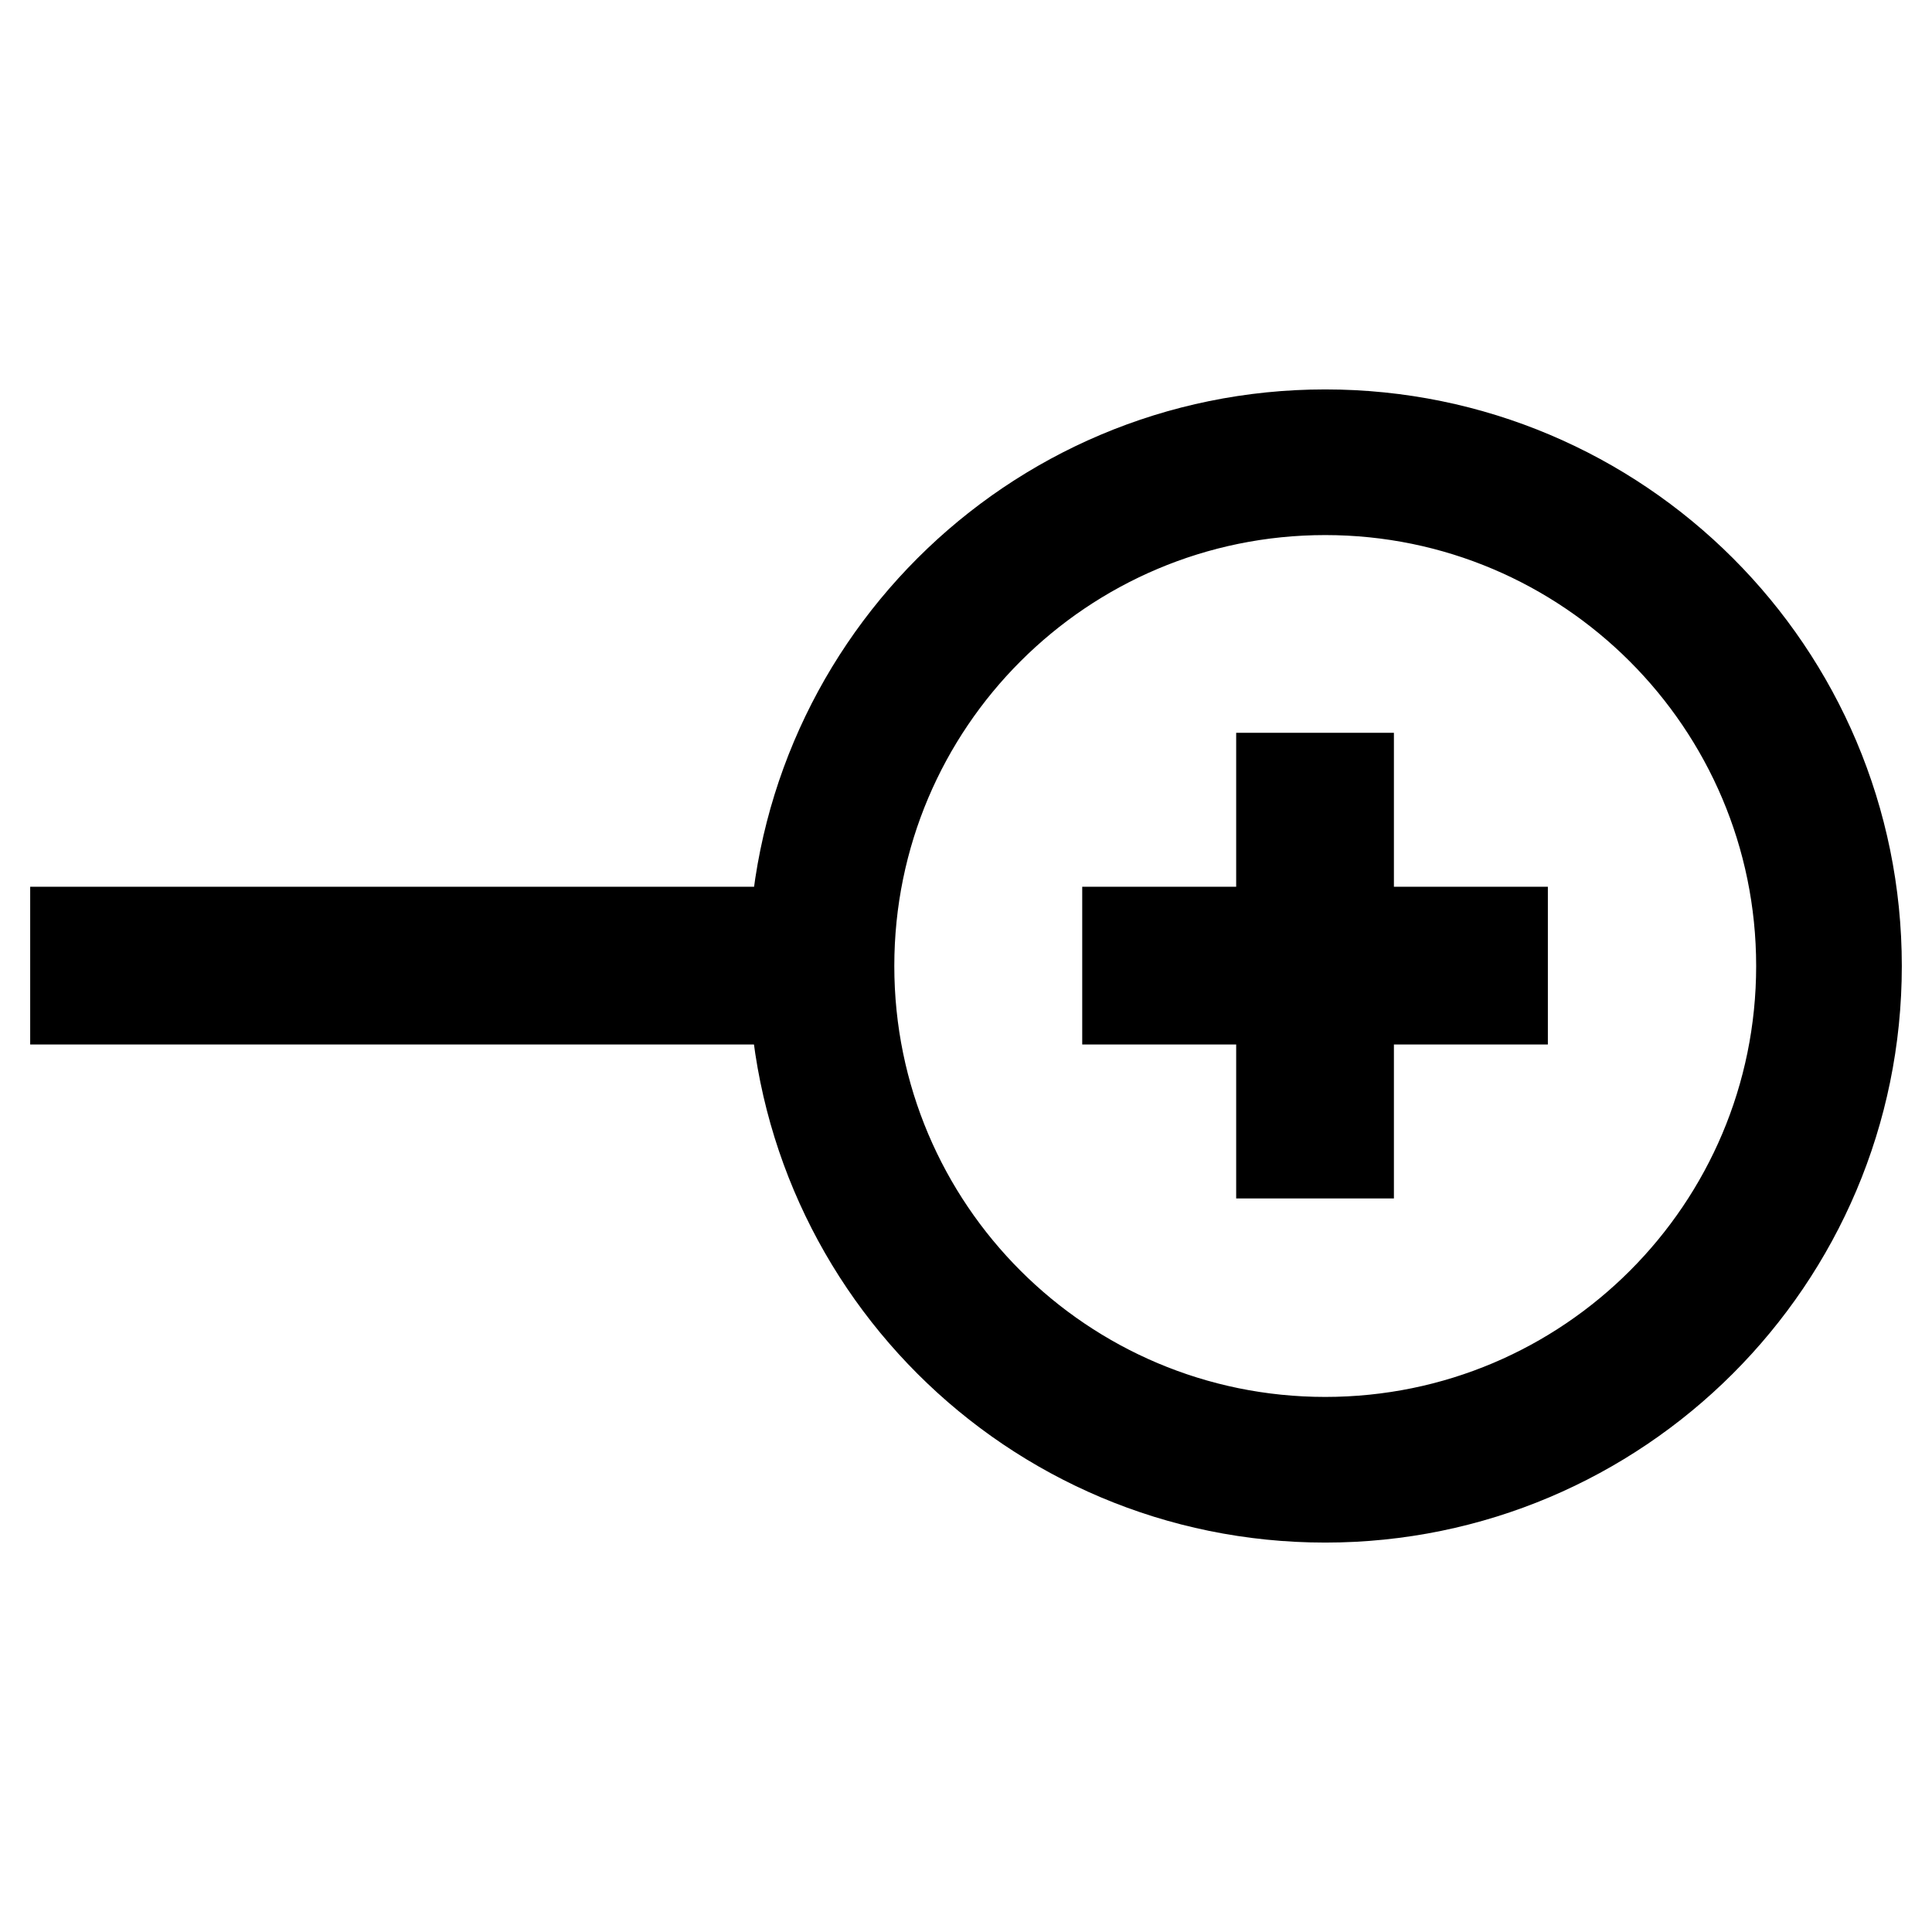
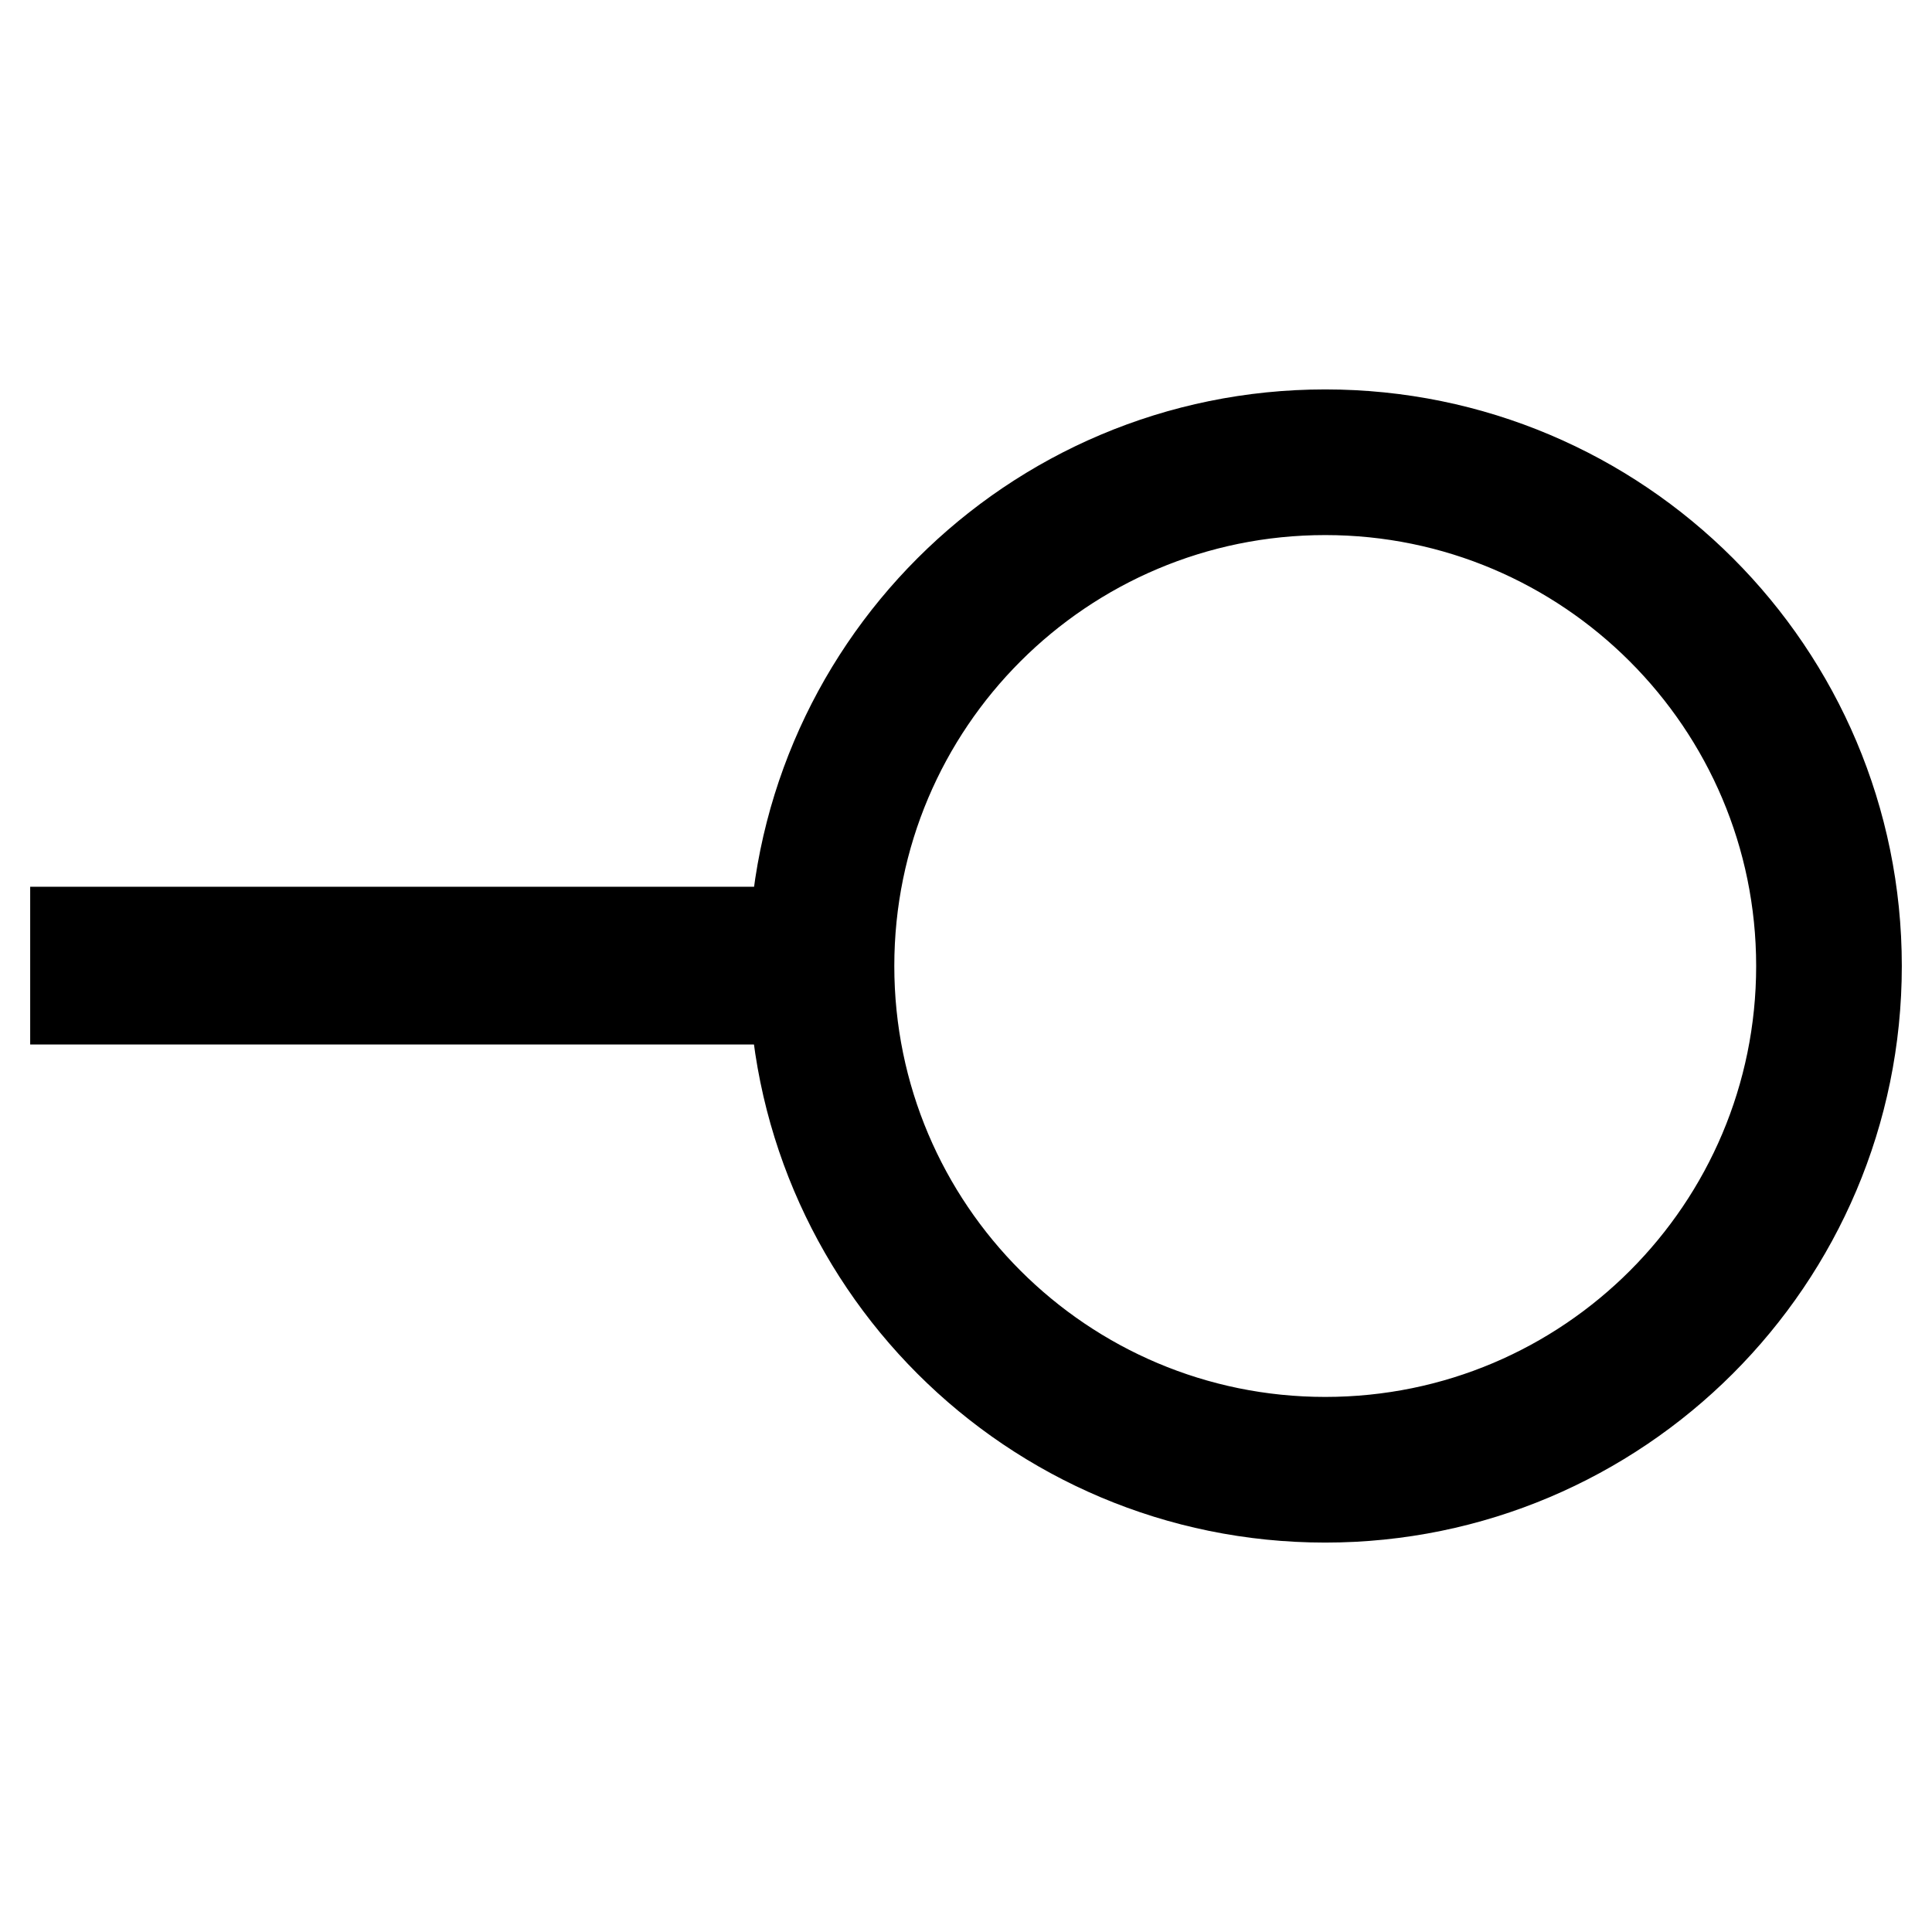
<svg xmlns="http://www.w3.org/2000/svg" version="1.1" x="0px" y="0px" viewBox="0 0 256 256" enable-background="new 0 0 256 256" xml:space="preserve">
  <g>
    <g>
      <path stroke-width="12" fill-opacity="0" stroke="#000000" d="M105.2,128c0,38.9,31.5,70.4,70.4,70.4c38.8,0,70.4-31.5,70.4-70.4c0-38.9-31.5-70.4-70.4-70.4C136.7,57.6,105.2,89.1,105.2,128z M112.5,128c0-34.9,28.3-63.1,63.1-63.1s63.1,28.3,63.1,63.1s-28.2,63.1-63.1,63.1C140.8,191.1,112.5,162.9,112.5,128z" />
-       <path stroke-width="12" fill-opacity="0" stroke="#000000" d="M169.8,123.5h-20.4v8.9h20.4v20.4h8.9v-20.4h20.4v-8.9h-20.4v-20.4h-8.9V123.5z" />
      <path stroke-width="12" fill-opacity="0" stroke="#000000" d="M10,123.5h95.2v8.9H10V123.5L10,123.5z" />
    </g>
  </g>
</svg>